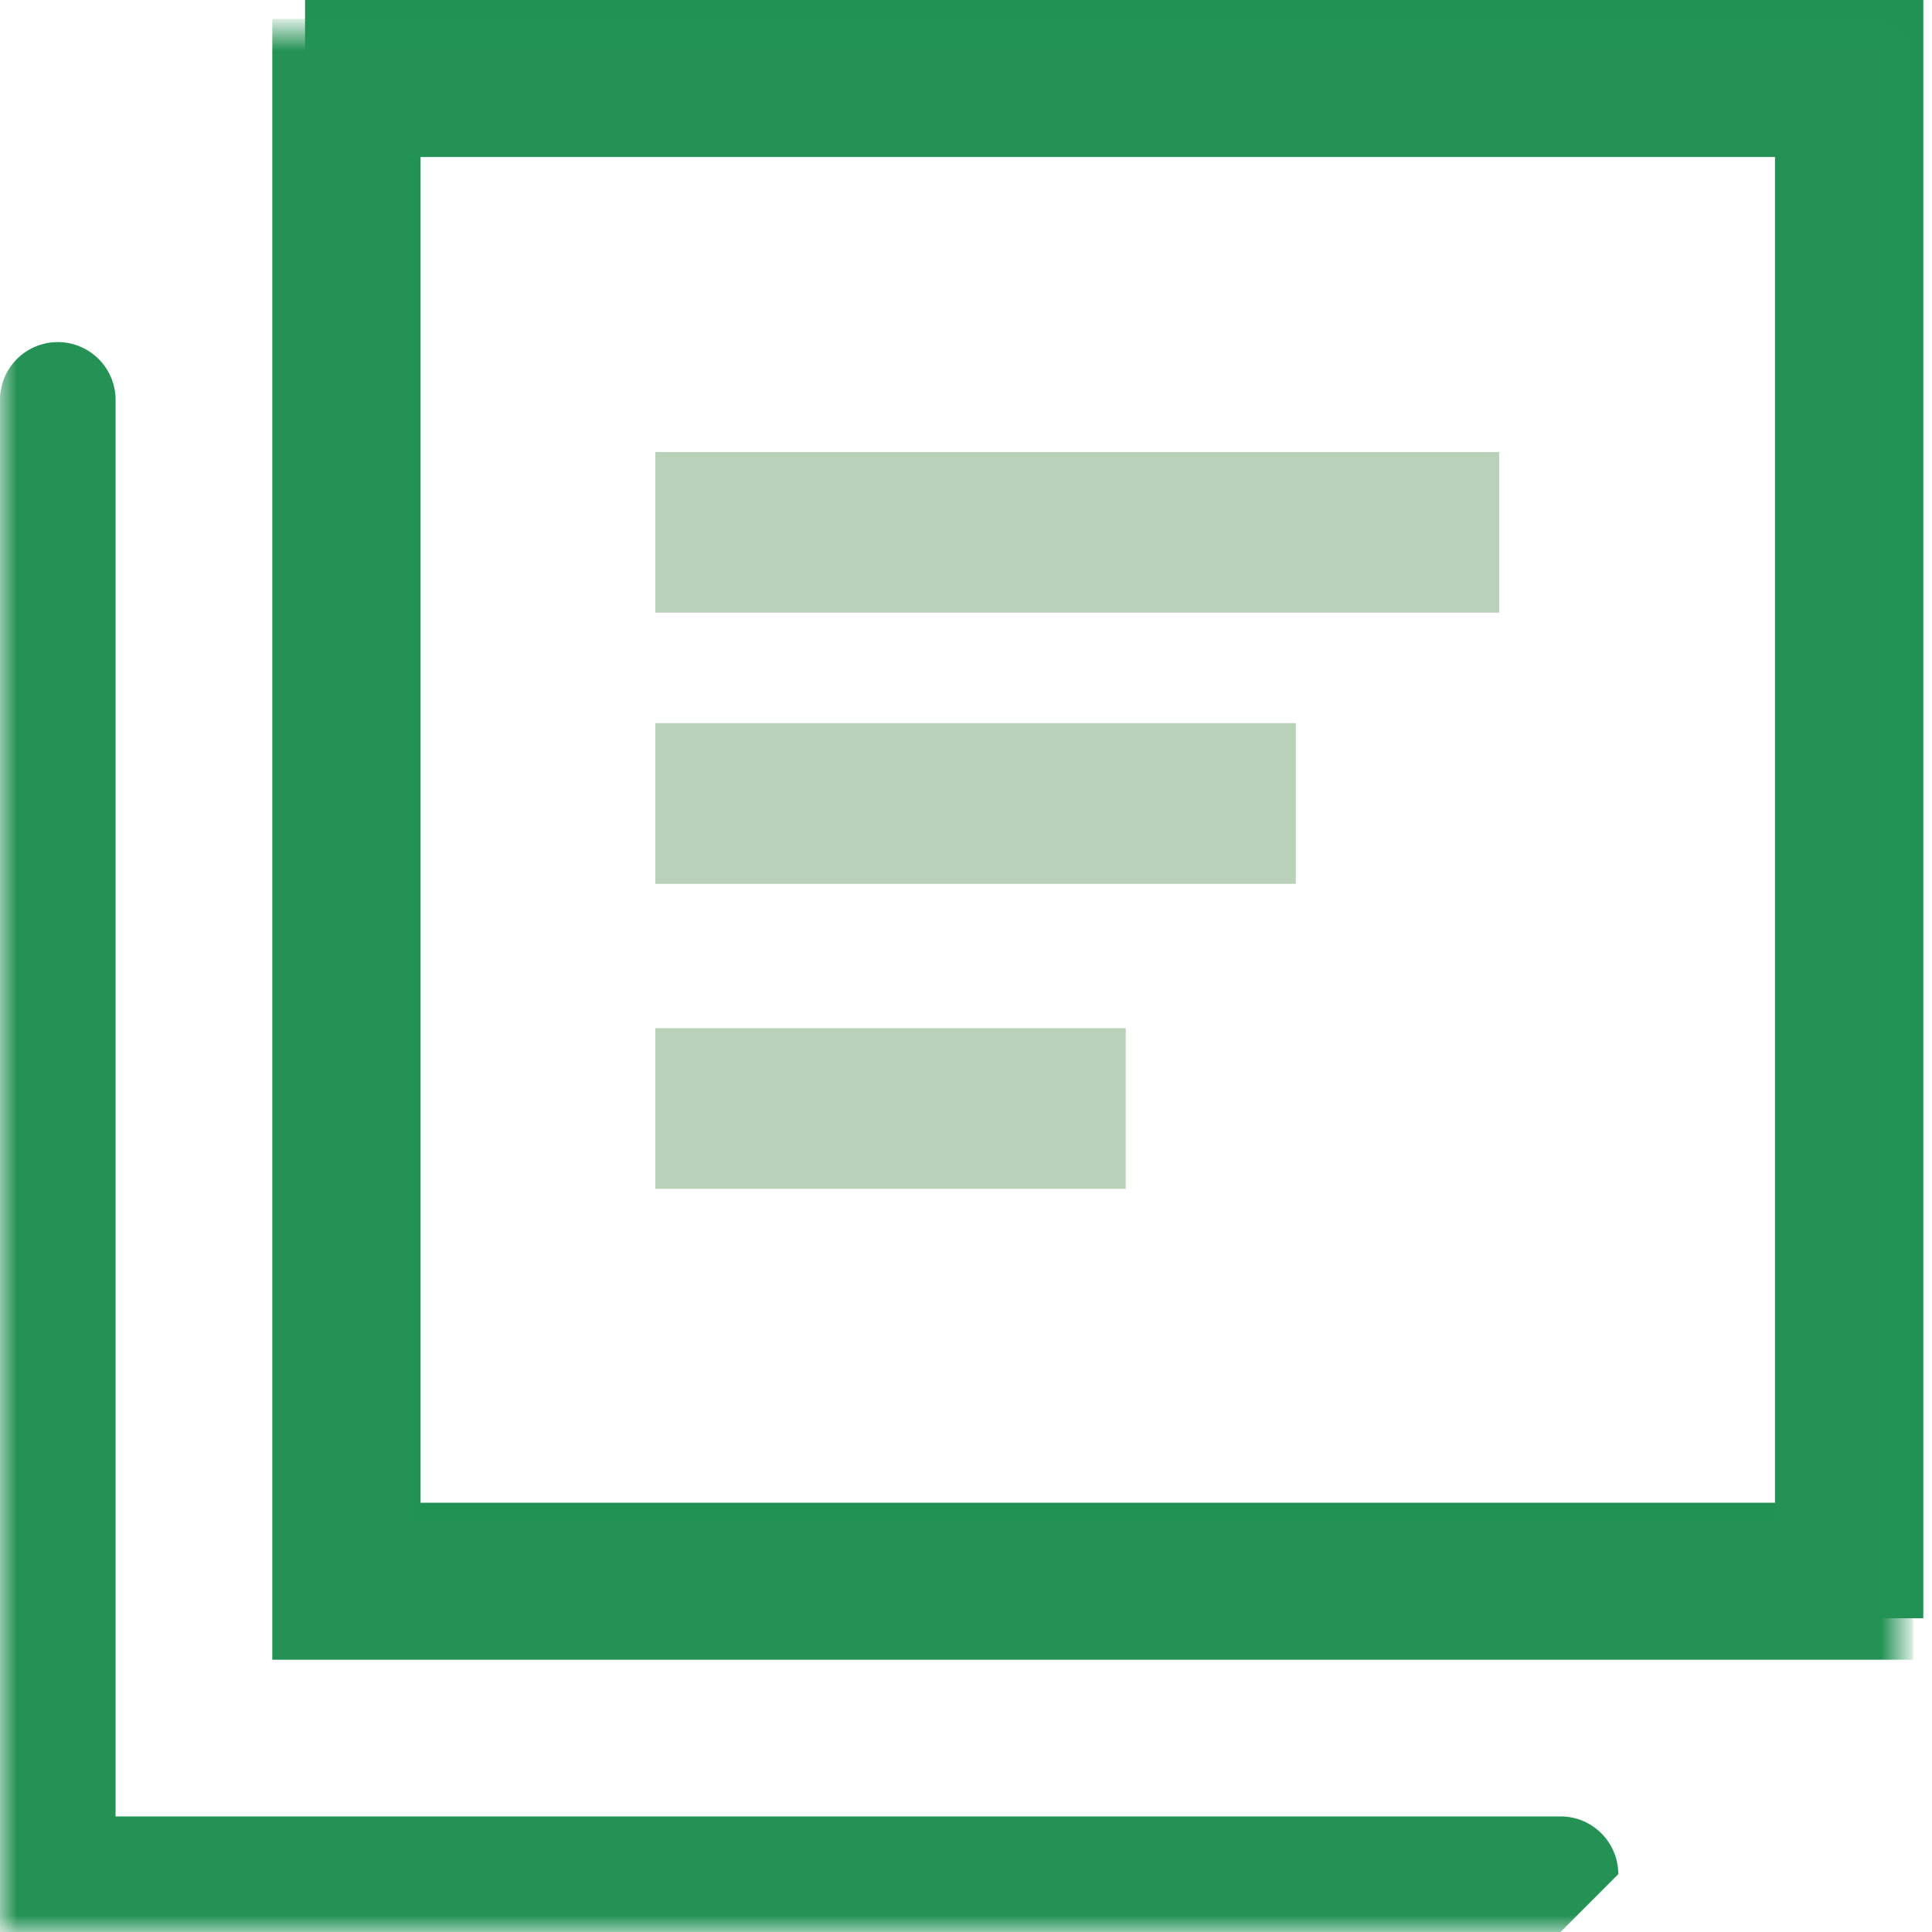
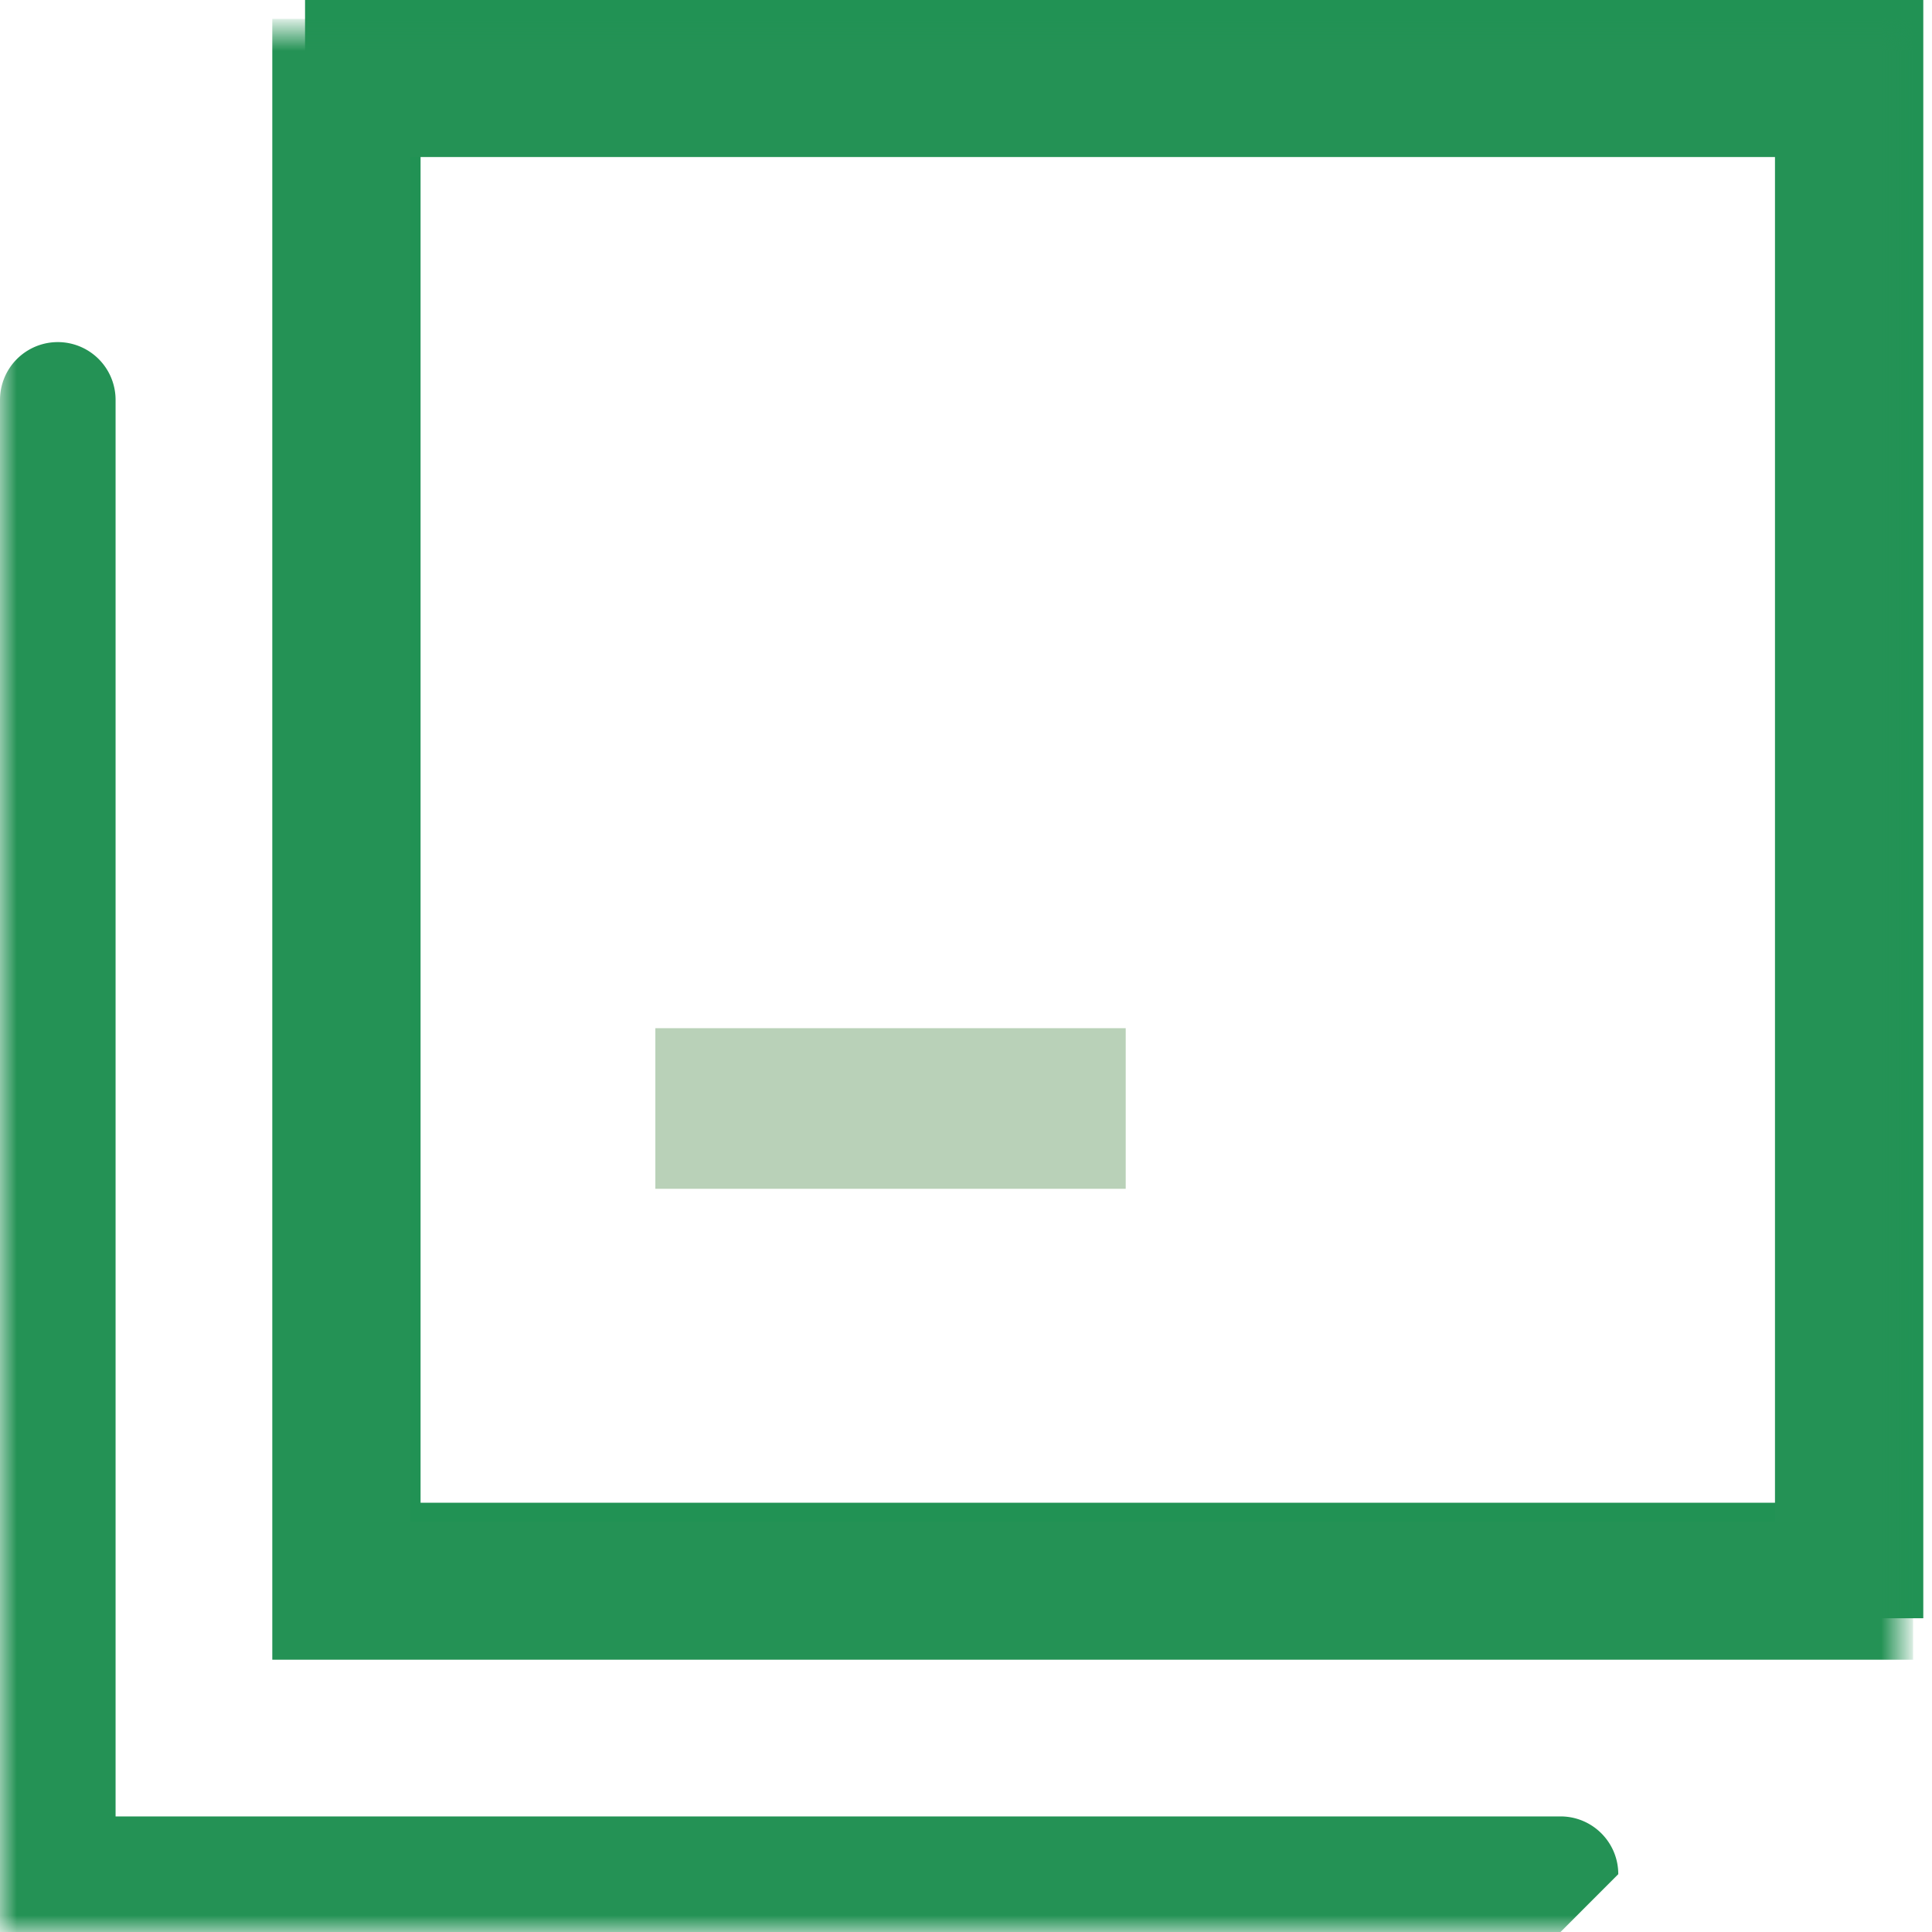
<svg xmlns="http://www.w3.org/2000/svg" xmlns:xlink="http://www.w3.org/1999/xlink" width="57" height="57" viewBox="0 0 57 57">
  <defs>
    <path id="a" d="M0 .89H56.11V57H0z" />
  </defs>
  <g fill="none" fill-rule="evenodd">
    <path fill="#219254" d="M9 47.743h47.743V0H9v47.743zm3.408-3.408h40.927V3.41H12.408v40.925z" />
    <g>
      <mask id="b" fill="#fff">
        <use xlink:href="#a" />
      </mask>
      <path fill="#249255" stroke="#249255" stroke-width=".665" d="M8.366 48.634h47.743V.89H8.366v47.744zm3.408-3.409H52.7V4.301H11.774v40.924z" mask="url(#b)" />
      <path fill="#249255" d="M46.04 57H0V11.798a1.705 1.705 0 0 1 3.41 0V53.59h42.63c.941 0 1.704.763 1.704 1.704" mask="url(#b)" />
    </g>
-     <path fill="#B9D1B8" stroke="#B9D1B8" stroke-width="1.33" d="M20 25.41h17.566V22H20zM20 17.41h23.566V14H20z" />
    <path fill="#219254" d="M20 34.408h12.547V31H20z" />
    <path fill="#B9D1B8" stroke="#B9D1B8" stroke-width="1.33" d="M20 34.408h12.547V31H20z" />
  </g>
</svg>